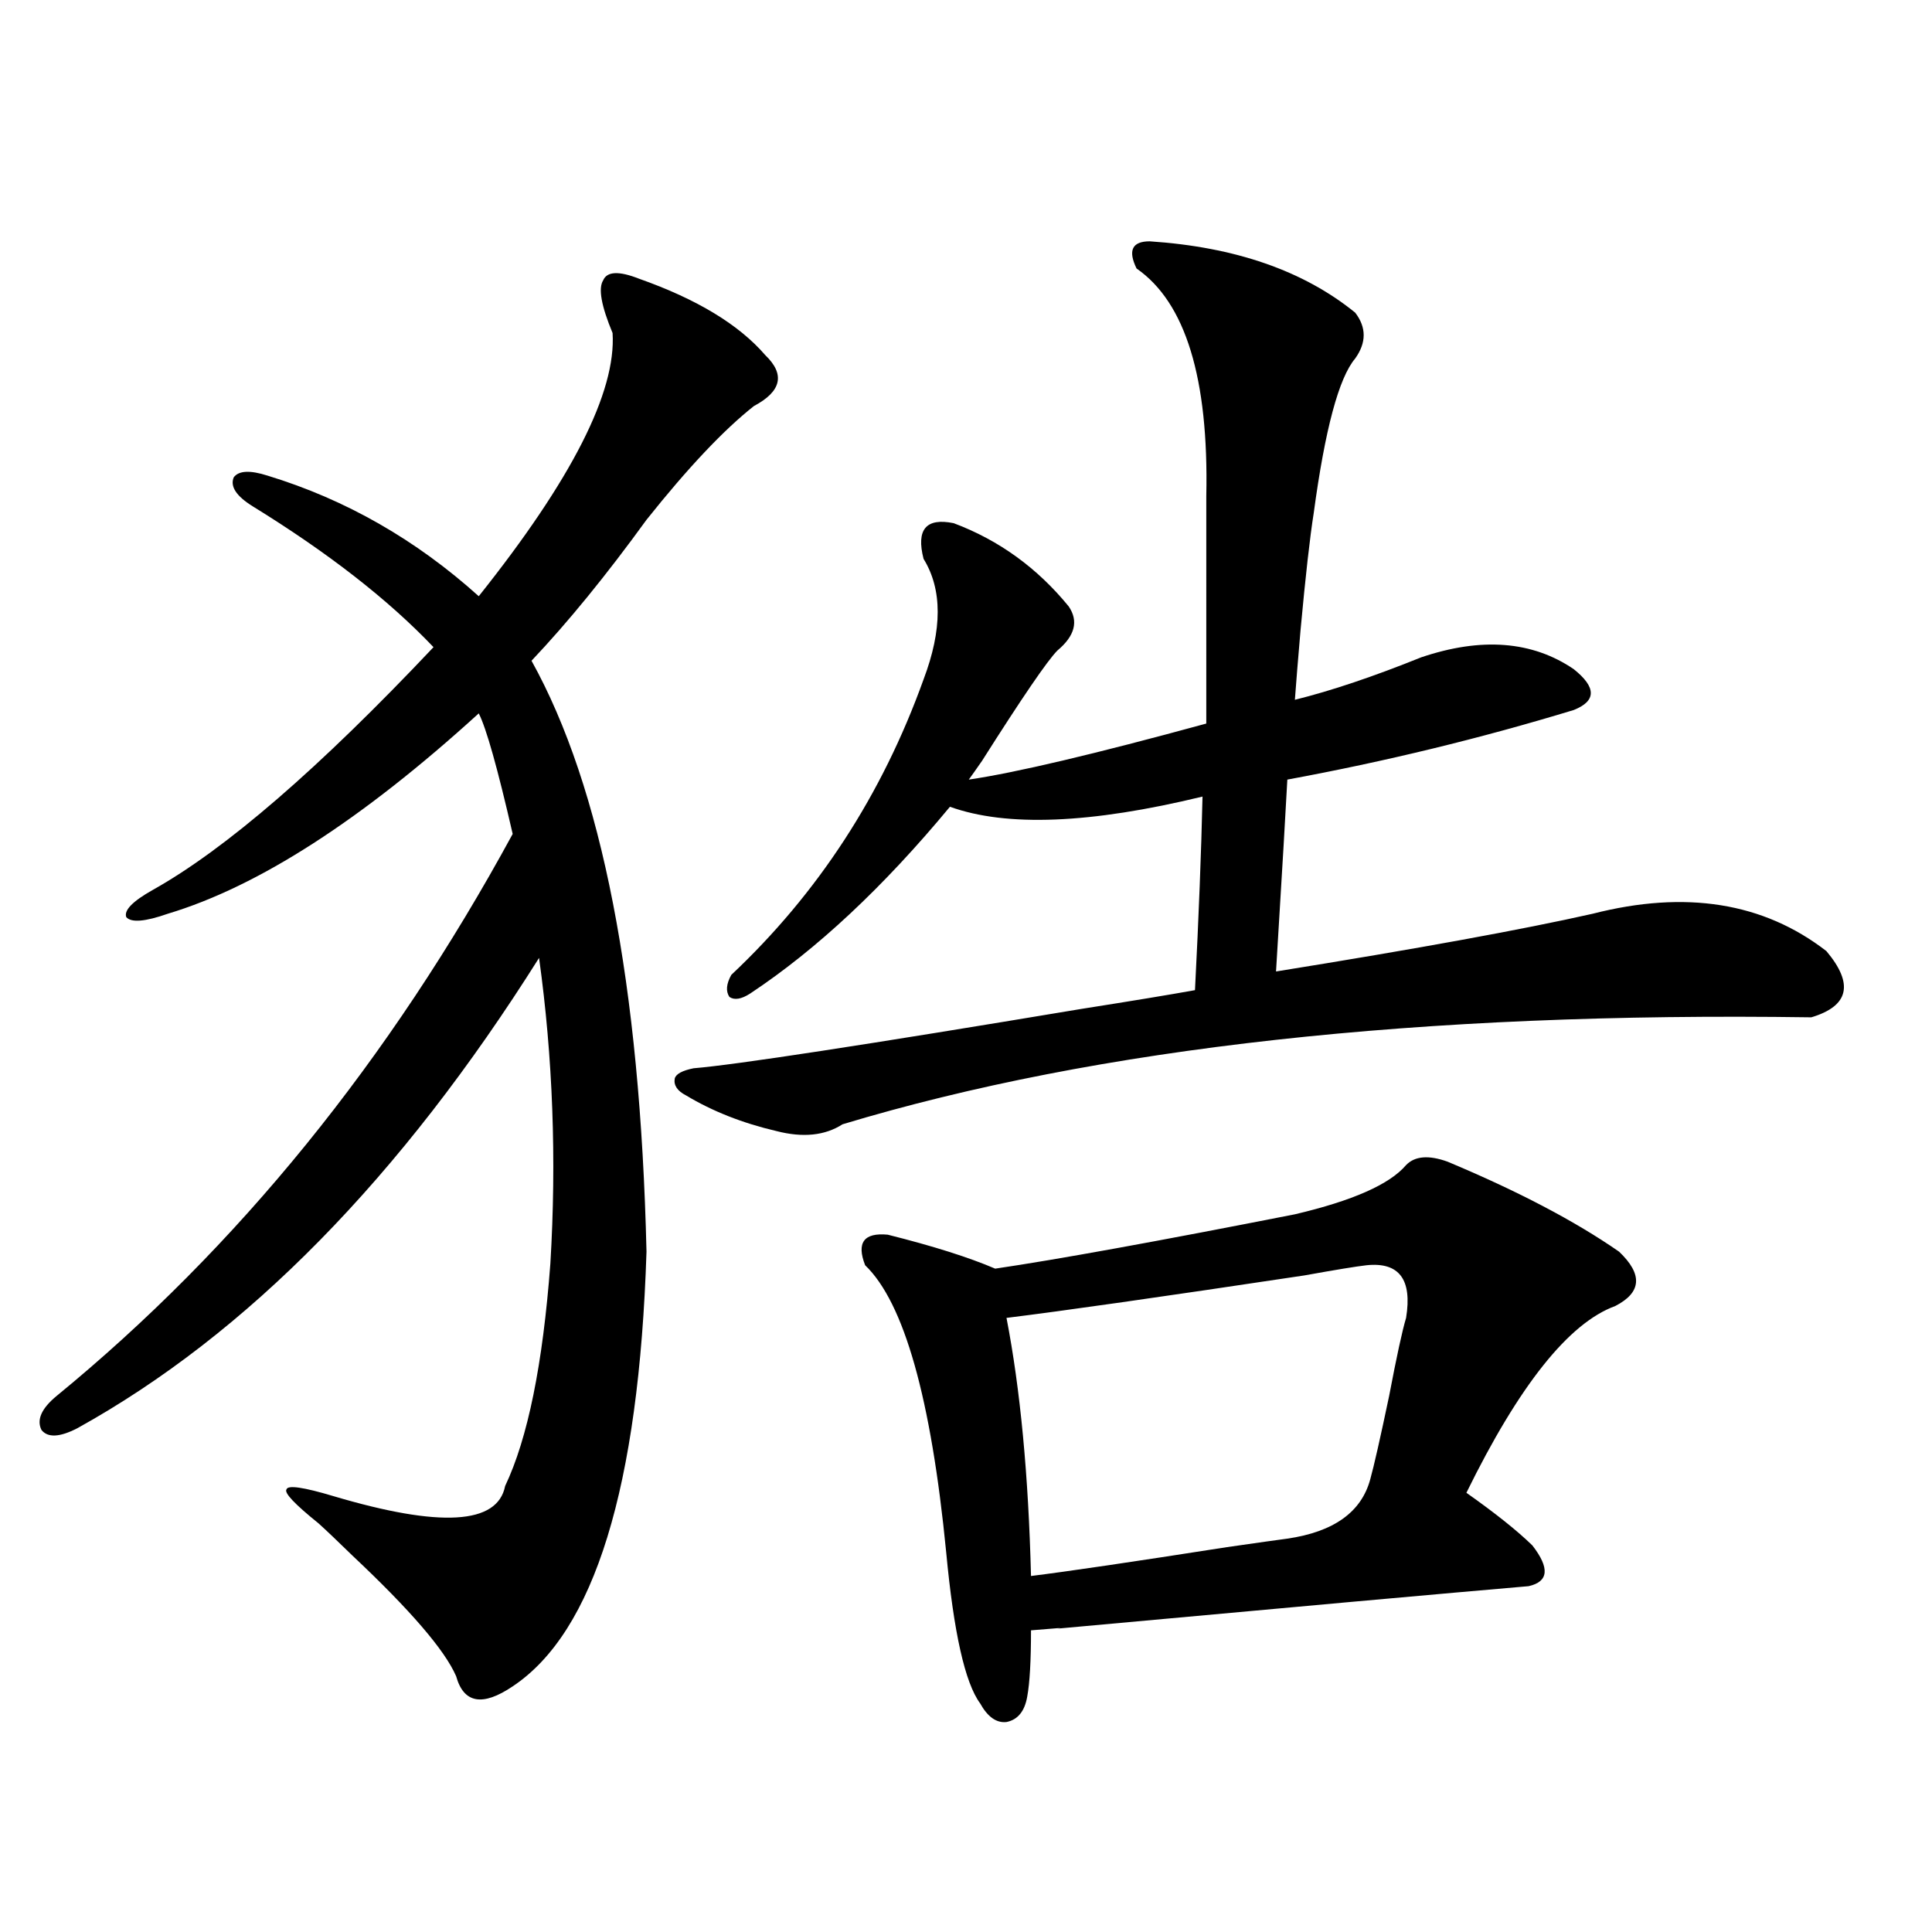
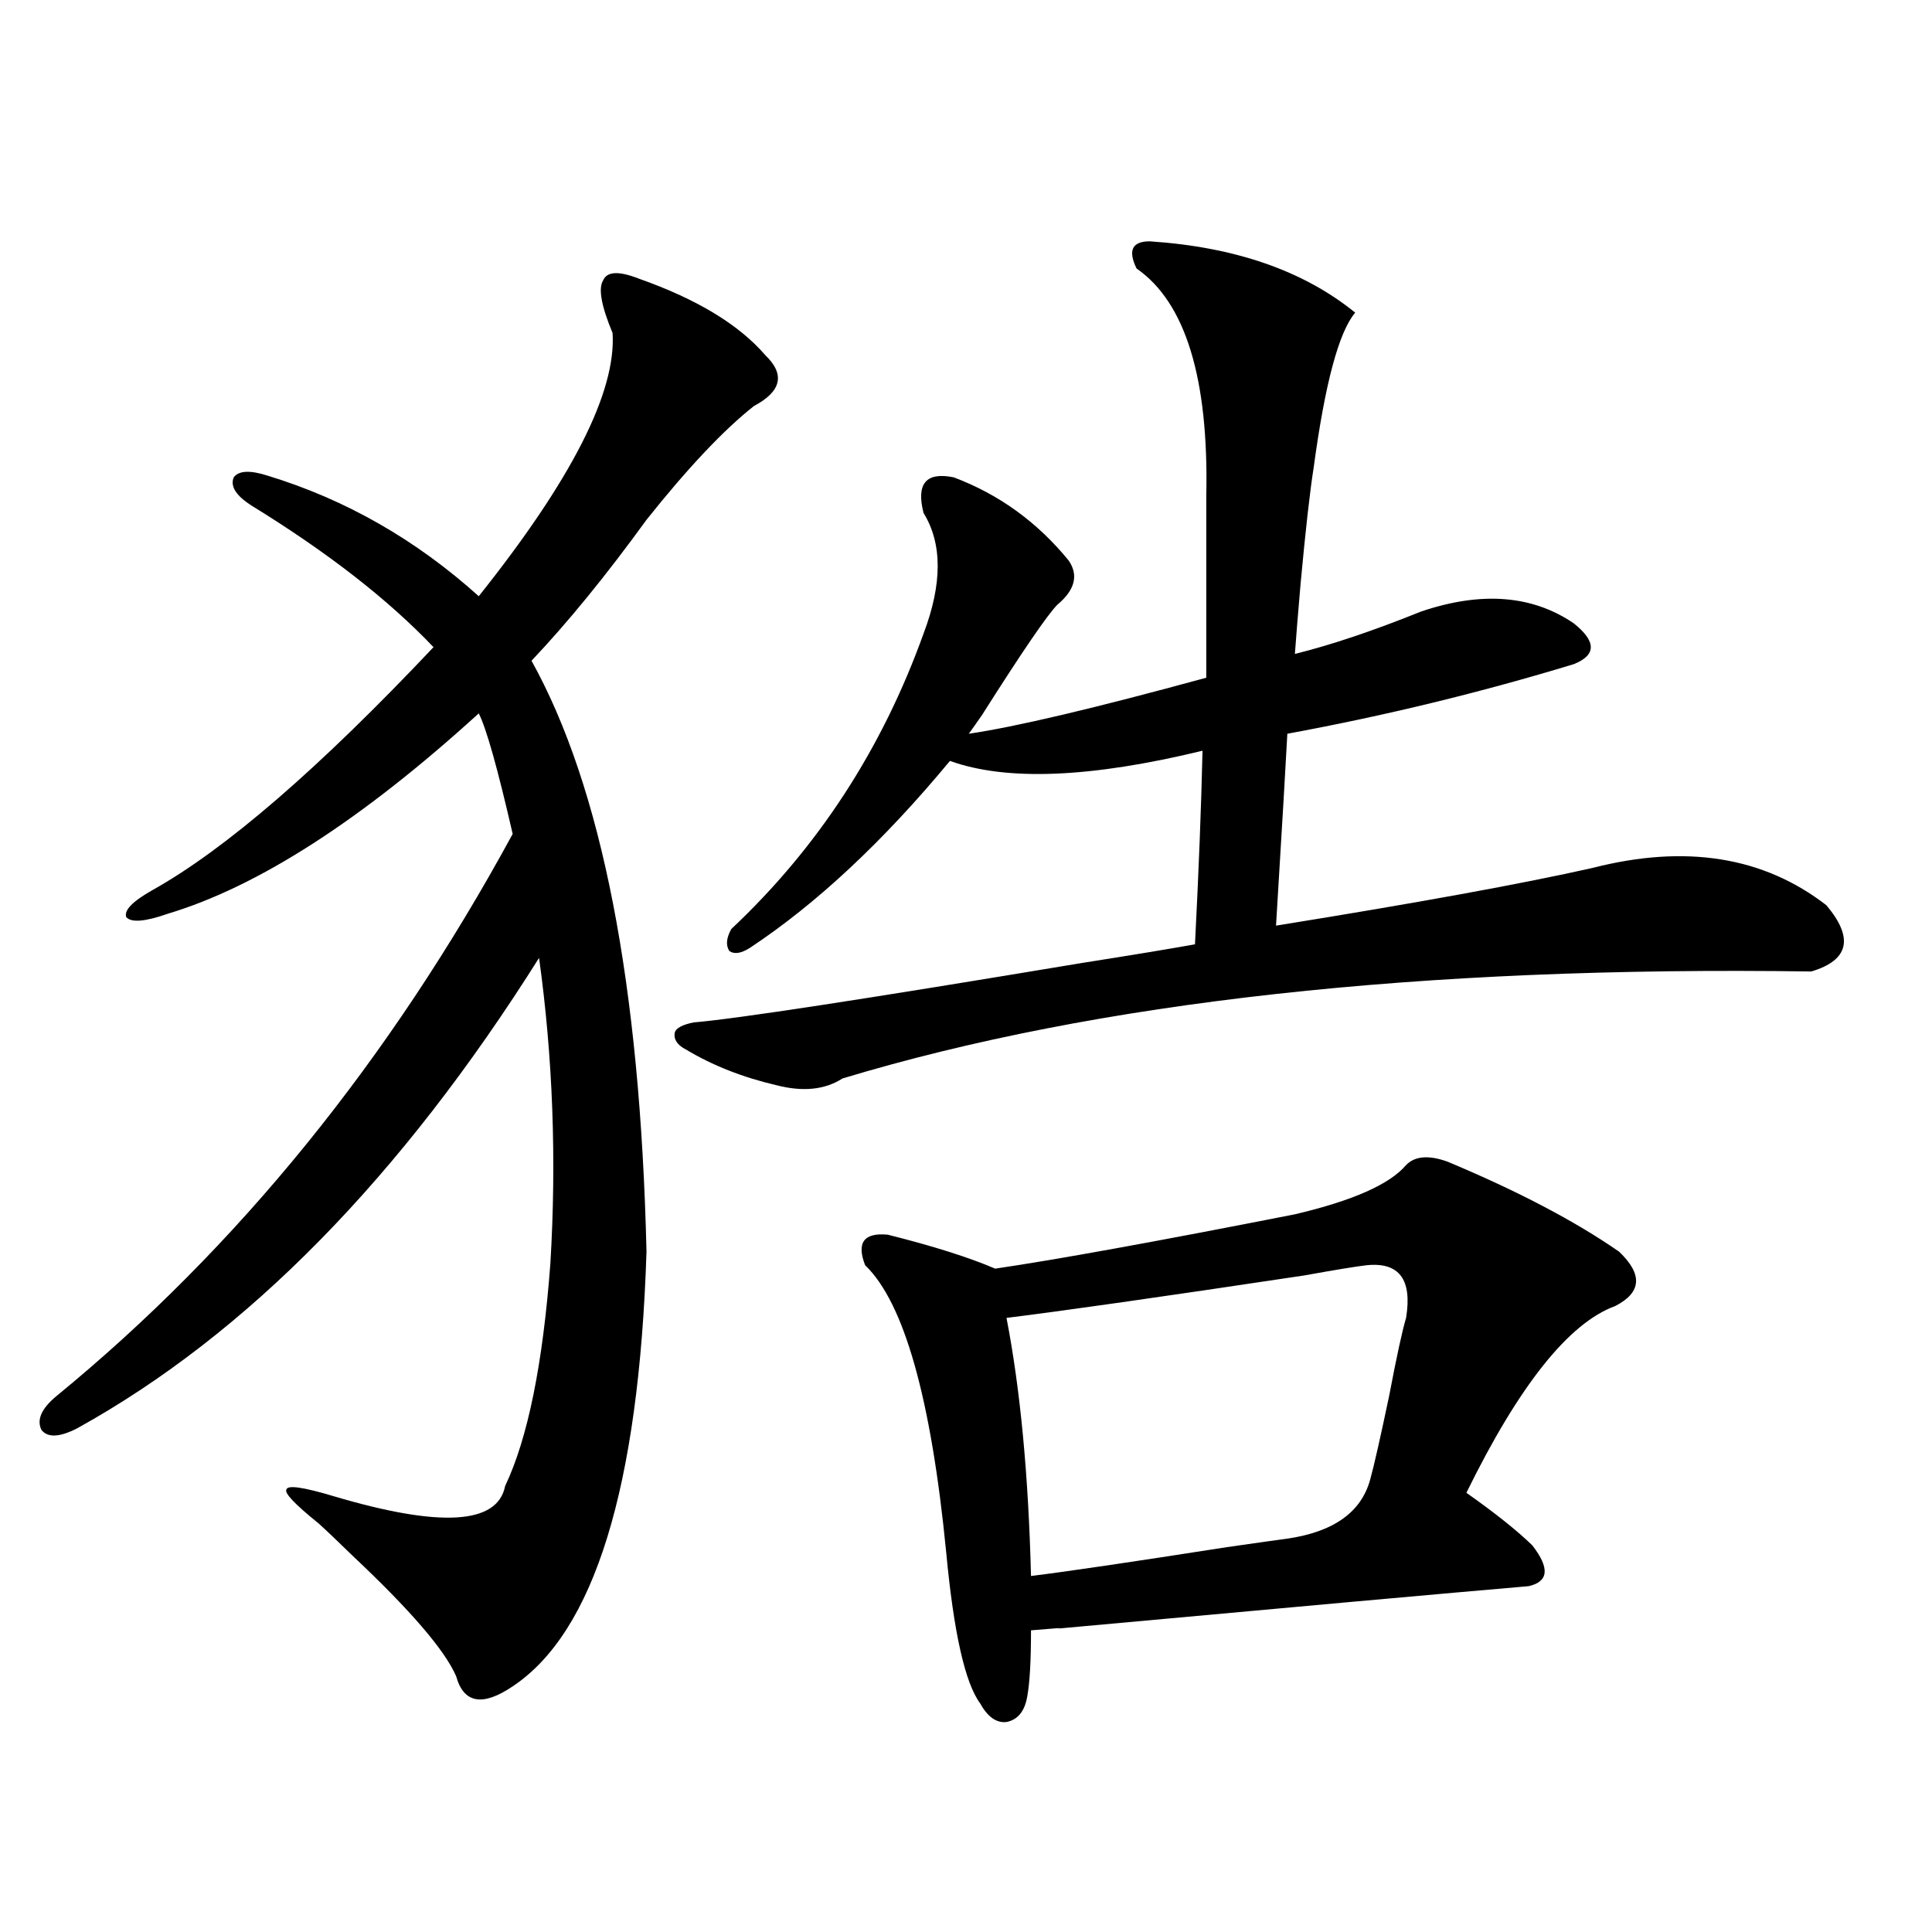
<svg xmlns="http://www.w3.org/2000/svg" version="1.1" id="图层_1" x="0px" y="0px" width="1000px" height="1000px" viewBox="0 0 1000 1000" enable-background="new 0 0 1000 1000" xml:space="preserve">
-   <path d="M330.724,144.246c29.908,10.547,51.706,23.73,65.364,39.551c10.396,9.97,8.445,18.759-5.854,26.367  c-15.609,12.305-34.146,31.942-55.608,58.887c-20.823,28.716-40.655,53.036-59.511,72.949  c36.417,65.63,56.249,167.583,59.511,305.859c-3.902,121.88-26.996,196.875-69.267,225c-15.609,10.547-25.365,8.789-29.268-5.273  c-5.854-13.485-23.75-34.277-53.657-62.402c-7.805-7.608-13.658-13.184-17.561-16.699c-12.363-9.956-17.896-15.82-16.585-17.578  c0.64-2.335,8.78-1.167,24.39,3.516c55.273,16.411,84.876,14.653,88.778-5.273c11.707-24.609,19.512-62.979,23.414-115.137  c3.247-53.901,1.296-106.636-5.854-158.203C207.465,609.489,127.802,690.638,40,739.266c-9.116,4.696-15.289,4.985-18.536,0.879  c-2.607-5.273,0-11.124,7.805-17.578c93.656-76.753,172.343-173.722,236.092-290.918c-7.805-33.976-13.658-54.78-17.561-62.402  c-60.486,55.083-114.144,89.648-160.972,103.711c-11.707,4.106-18.872,4.696-21.463,1.758c-1.311-3.516,3.247-8.198,13.658-14.063  c37.712-21.094,86.172-62.979,145.362-125.684c-23.414-24.609-54.633-48.917-93.656-72.949c-8.46-5.273-11.707-10.245-9.756-14.941  c2.591-3.516,8.445-3.804,17.561-0.879c40.319,12.305,76.736,33.11,109.266,62.402c48.124-60.343,71.218-105.757,69.267-136.23  c-5.854-14.063-7.485-23.14-4.878-27.246C314.139,140.442,320.313,140.153,330.724,144.246z M595.108,124.91  c44.221,2.938,79.663,15.243,106.339,36.914c5.854,7.622,5.854,15.532,0,23.73c-8.46,9.97-15.609,36.626-21.463,79.98  c-1.951,12.305-4.238,32.52-6.829,60.645c-1.311,15.243-2.286,27.246-2.927,36.035c18.856-4.683,40.639-12.003,65.364-21.973  c31.219-10.547,57.56-8.487,79.022,6.152c11.707,9.38,11.707,16.411,0,21.094c-48.139,14.653-97.559,26.669-148.289,36.035  c-0.656,12.896-2.607,46.005-5.854,99.316c72.834-11.714,127.467-21.671,163.898-29.883c48.124-12.305,88.443-5.851,120.973,19.336  c14.298,17.001,11.707,28.427-7.805,34.277c-202.281-2.925-369.427,15.532-501.451,55.371c-9.116,5.864-20.487,7.031-34.146,3.516  c-17.561-4.093-33.17-10.245-46.828-18.457c-4.558-2.335-6.509-5.273-5.854-8.789c0.64-2.335,3.902-4.093,9.756-5.273  c21.463-1.758,88.443-12.003,200.971-30.762c26.006-4.093,45.517-7.319,58.535-9.668c1.951-38.081,3.247-71.479,3.902-100.195  c-57.895,14.063-101.461,15.82-130.729,5.273c-34.481,41.61-68.947,73.828-103.412,96.68c-4.558,2.938-8.14,3.516-10.731,1.758  c-1.951-2.925-1.631-6.729,0.976-11.426c44.877-42.188,78.047-93.164,99.51-152.93c9.756-25.776,9.756-46.582,0-62.402  c-3.902-15.229,1.296-21.382,15.609-18.457c23.414,8.789,43.246,23.153,59.511,43.066c5.198,7.622,3.247,15.243-5.854,22.852  c-5.213,5.273-18.216,24.321-39.023,57.129c-3.262,4.696-5.533,7.91-6.829,9.668c24.054-3.516,65.029-13.184,122.924-29.004V256.746  c1.296-60.933-10.731-100.195-36.097-117.773C583.721,129.606,585.992,124.91,595.108,124.91z M727.788,603.035  c4.543-4.683,11.707-5.273,21.463-1.758c36.417,15.243,66.005,30.762,88.778,46.582c12.347,11.728,11.707,21.094-1.951,28.125  c-24.07,8.789-49.755,41.021-77.071,96.68c14.954,10.547,26.341,19.638,34.146,27.246c9.1,11.728,8.445,18.759-1.951,21.094  c-40.975,3.516-122.283,10.835-243.896,21.973c4.543-0.591,0-0.302-13.658,0.879c0,15.82-0.656,27.246-1.951,34.277  c-1.311,7.608-4.878,12.003-10.731,13.184c-5.213,0.577-9.756-2.637-13.658-9.668c-7.805-10.547-13.658-36.626-17.561-78.223  c-7.805-79.679-21.798-129.199-41.95-148.535c-4.558-11.714-0.656-16.987,11.707-15.82c23.414,5.864,41.95,11.728,55.608,17.578  c31.859-4.683,83.565-14.063,155.118-28.125C700.136,621.492,719.327,613.005,727.788,603.035z M707.3,654.891  c-5.213,0.591-15.945,2.349-32.194,5.273c-74.145,11.138-125.531,18.457-154.143,21.973c7.149,36.914,11.372,81.45,12.683,133.594  c18.856-2.335,52.682-7.319,101.461-14.941c16.25-2.335,26.661-3.804,31.219-4.395c24.054-3.516,38.368-13.761,42.926-30.762  c1.951-7.031,5.198-21.382,9.756-43.066c3.902-20.503,6.829-33.976,8.78-40.43C731.034,662.224,724.205,653.133,707.3,654.891z" />
+   <path d="M330.724,144.246c29.908,10.547,51.706,23.73,65.364,39.551c10.396,9.97,8.445,18.759-5.854,26.367  c-15.609,12.305-34.146,31.942-55.608,58.887c-20.823,28.716-40.655,53.036-59.511,72.949  c36.417,65.63,56.249,167.583,59.511,305.859c-3.902,121.88-26.996,196.875-69.267,225c-15.609,10.547-25.365,8.789-29.268-5.273  c-5.854-13.485-23.75-34.277-53.657-62.402c-7.805-7.608-13.658-13.184-17.561-16.699c-12.363-9.956-17.896-15.82-16.585-17.578  c0.64-2.335,8.78-1.167,24.39,3.516c55.273,16.411,84.876,14.653,88.778-5.273c11.707-24.609,19.512-62.979,23.414-115.137  c3.247-53.901,1.296-106.636-5.854-158.203C207.465,609.489,127.802,690.638,40,739.266c-9.116,4.696-15.289,4.985-18.536,0.879  c-2.607-5.273,0-11.124,7.805-17.578c93.656-76.753,172.343-173.722,236.092-290.918c-7.805-33.976-13.658-54.78-17.561-62.402  c-60.486,55.083-114.144,89.648-160.972,103.711c-11.707,4.106-18.872,4.696-21.463,1.758c-1.311-3.516,3.247-8.198,13.658-14.063  c37.712-21.094,86.172-62.979,145.362-125.684c-23.414-24.609-54.633-48.917-93.656-72.949c-8.46-5.273-11.707-10.245-9.756-14.941  c2.591-3.516,8.445-3.804,17.561-0.879c40.319,12.305,76.736,33.11,109.266,62.402c48.124-60.343,71.218-105.757,69.267-136.23  c-5.854-14.063-7.485-23.14-4.878-27.246C314.139,140.442,320.313,140.153,330.724,144.246z M595.108,124.91  c44.221,2.938,79.663,15.243,106.339,36.914c-8.46,9.97-15.609,36.626-21.463,79.98  c-1.951,12.305-4.238,32.52-6.829,60.645c-1.311,15.243-2.286,27.246-2.927,36.035c18.856-4.683,40.639-12.003,65.364-21.973  c31.219-10.547,57.56-8.487,79.022,6.152c11.707,9.38,11.707,16.411,0,21.094c-48.139,14.653-97.559,26.669-148.289,36.035  c-0.656,12.896-2.607,46.005-5.854,99.316c72.834-11.714,127.467-21.671,163.898-29.883c48.124-12.305,88.443-5.851,120.973,19.336  c14.298,17.001,11.707,28.427-7.805,34.277c-202.281-2.925-369.427,15.532-501.451,55.371c-9.116,5.864-20.487,7.031-34.146,3.516  c-17.561-4.093-33.17-10.245-46.828-18.457c-4.558-2.335-6.509-5.273-5.854-8.789c0.64-2.335,3.902-4.093,9.756-5.273  c21.463-1.758,88.443-12.003,200.971-30.762c26.006-4.093,45.517-7.319,58.535-9.668c1.951-38.081,3.247-71.479,3.902-100.195  c-57.895,14.063-101.461,15.82-130.729,5.273c-34.481,41.61-68.947,73.828-103.412,96.68c-4.558,2.938-8.14,3.516-10.731,1.758  c-1.951-2.925-1.631-6.729,0.976-11.426c44.877-42.188,78.047-93.164,99.51-152.93c9.756-25.776,9.756-46.582,0-62.402  c-3.902-15.229,1.296-21.382,15.609-18.457c23.414,8.789,43.246,23.153,59.511,43.066c5.198,7.622,3.247,15.243-5.854,22.852  c-5.213,5.273-18.216,24.321-39.023,57.129c-3.262,4.696-5.533,7.91-6.829,9.668c24.054-3.516,65.029-13.184,122.924-29.004V256.746  c1.296-60.933-10.731-100.195-36.097-117.773C583.721,129.606,585.992,124.91,595.108,124.91z M727.788,603.035  c4.543-4.683,11.707-5.273,21.463-1.758c36.417,15.243,66.005,30.762,88.778,46.582c12.347,11.728,11.707,21.094-1.951,28.125  c-24.07,8.789-49.755,41.021-77.071,96.68c14.954,10.547,26.341,19.638,34.146,27.246c9.1,11.728,8.445,18.759-1.951,21.094  c-40.975,3.516-122.283,10.835-243.896,21.973c4.543-0.591,0-0.302-13.658,0.879c0,15.82-0.656,27.246-1.951,34.277  c-1.311,7.608-4.878,12.003-10.731,13.184c-5.213,0.577-9.756-2.637-13.658-9.668c-7.805-10.547-13.658-36.626-17.561-78.223  c-7.805-79.679-21.798-129.199-41.95-148.535c-4.558-11.714-0.656-16.987,11.707-15.82c23.414,5.864,41.95,11.728,55.608,17.578  c31.859-4.683,83.565-14.063,155.118-28.125C700.136,621.492,719.327,613.005,727.788,603.035z M707.3,654.891  c-5.213,0.591-15.945,2.349-32.194,5.273c-74.145,11.138-125.531,18.457-154.143,21.973c7.149,36.914,11.372,81.45,12.683,133.594  c18.856-2.335,52.682-7.319,101.461-14.941c16.25-2.335,26.661-3.804,31.219-4.395c24.054-3.516,38.368-13.761,42.926-30.762  c1.951-7.031,5.198-21.382,9.756-43.066c3.902-20.503,6.829-33.976,8.78-40.43C731.034,662.224,724.205,653.133,707.3,654.891z" />
</svg>